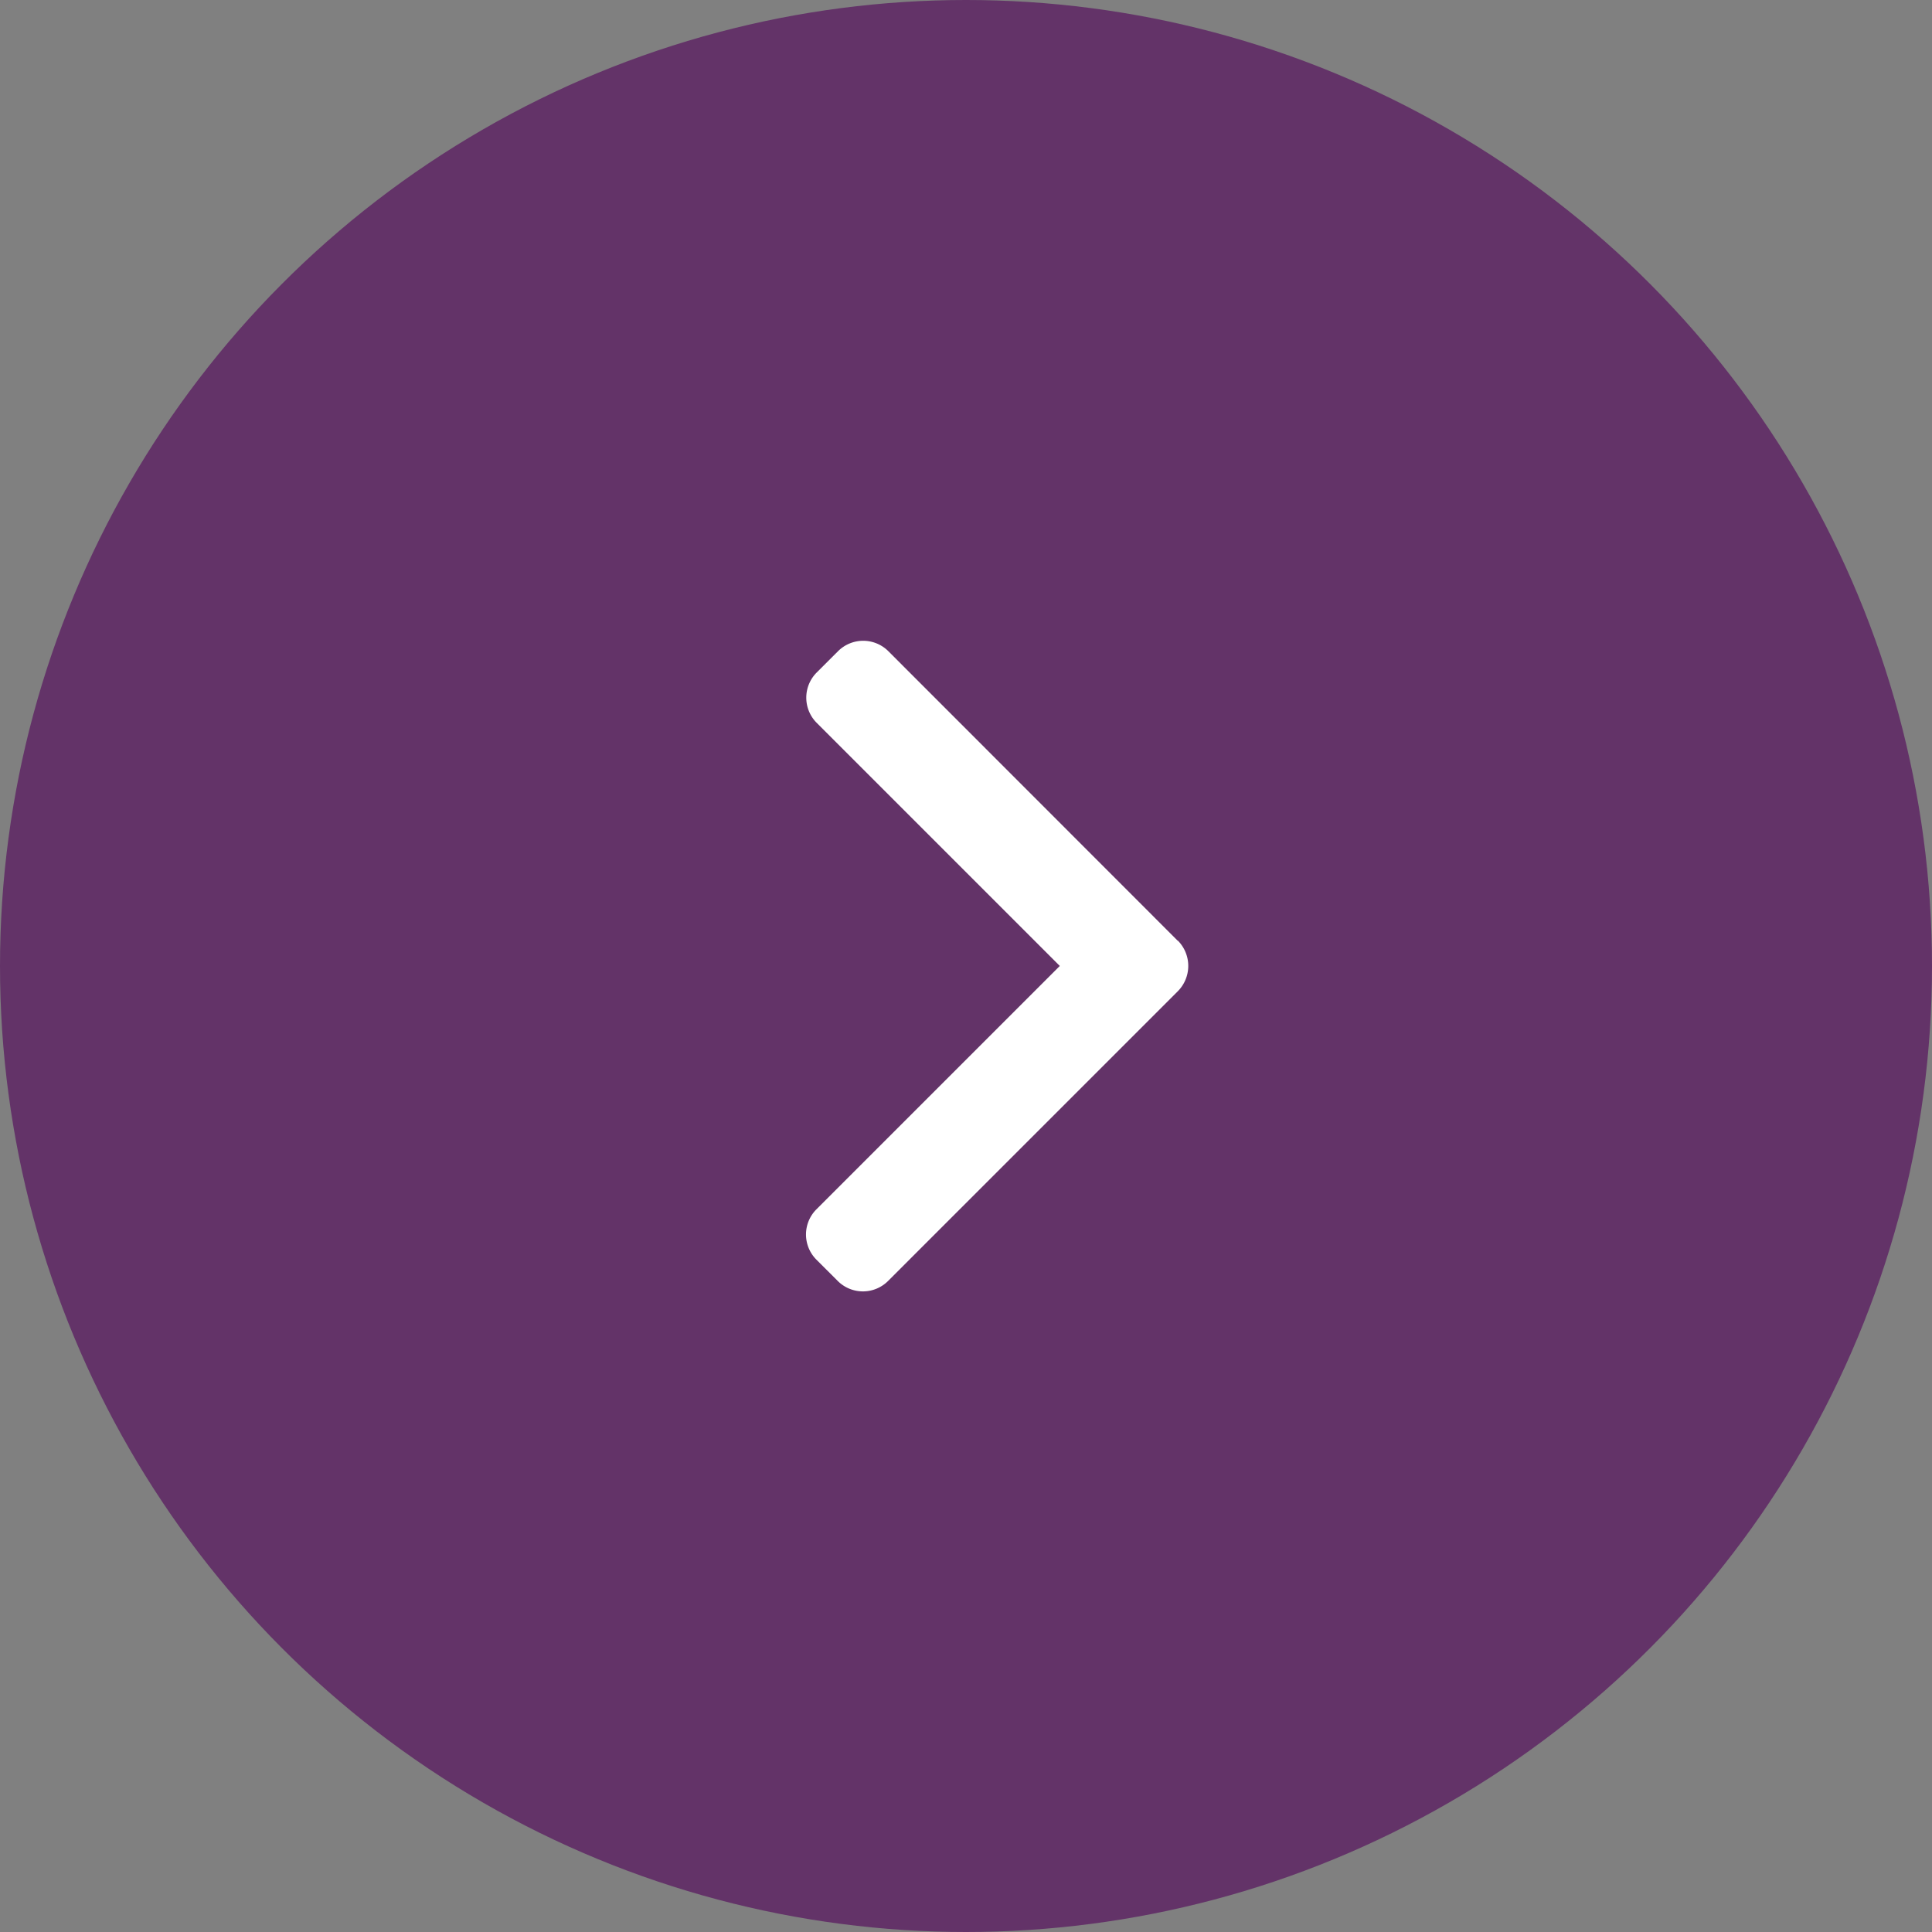
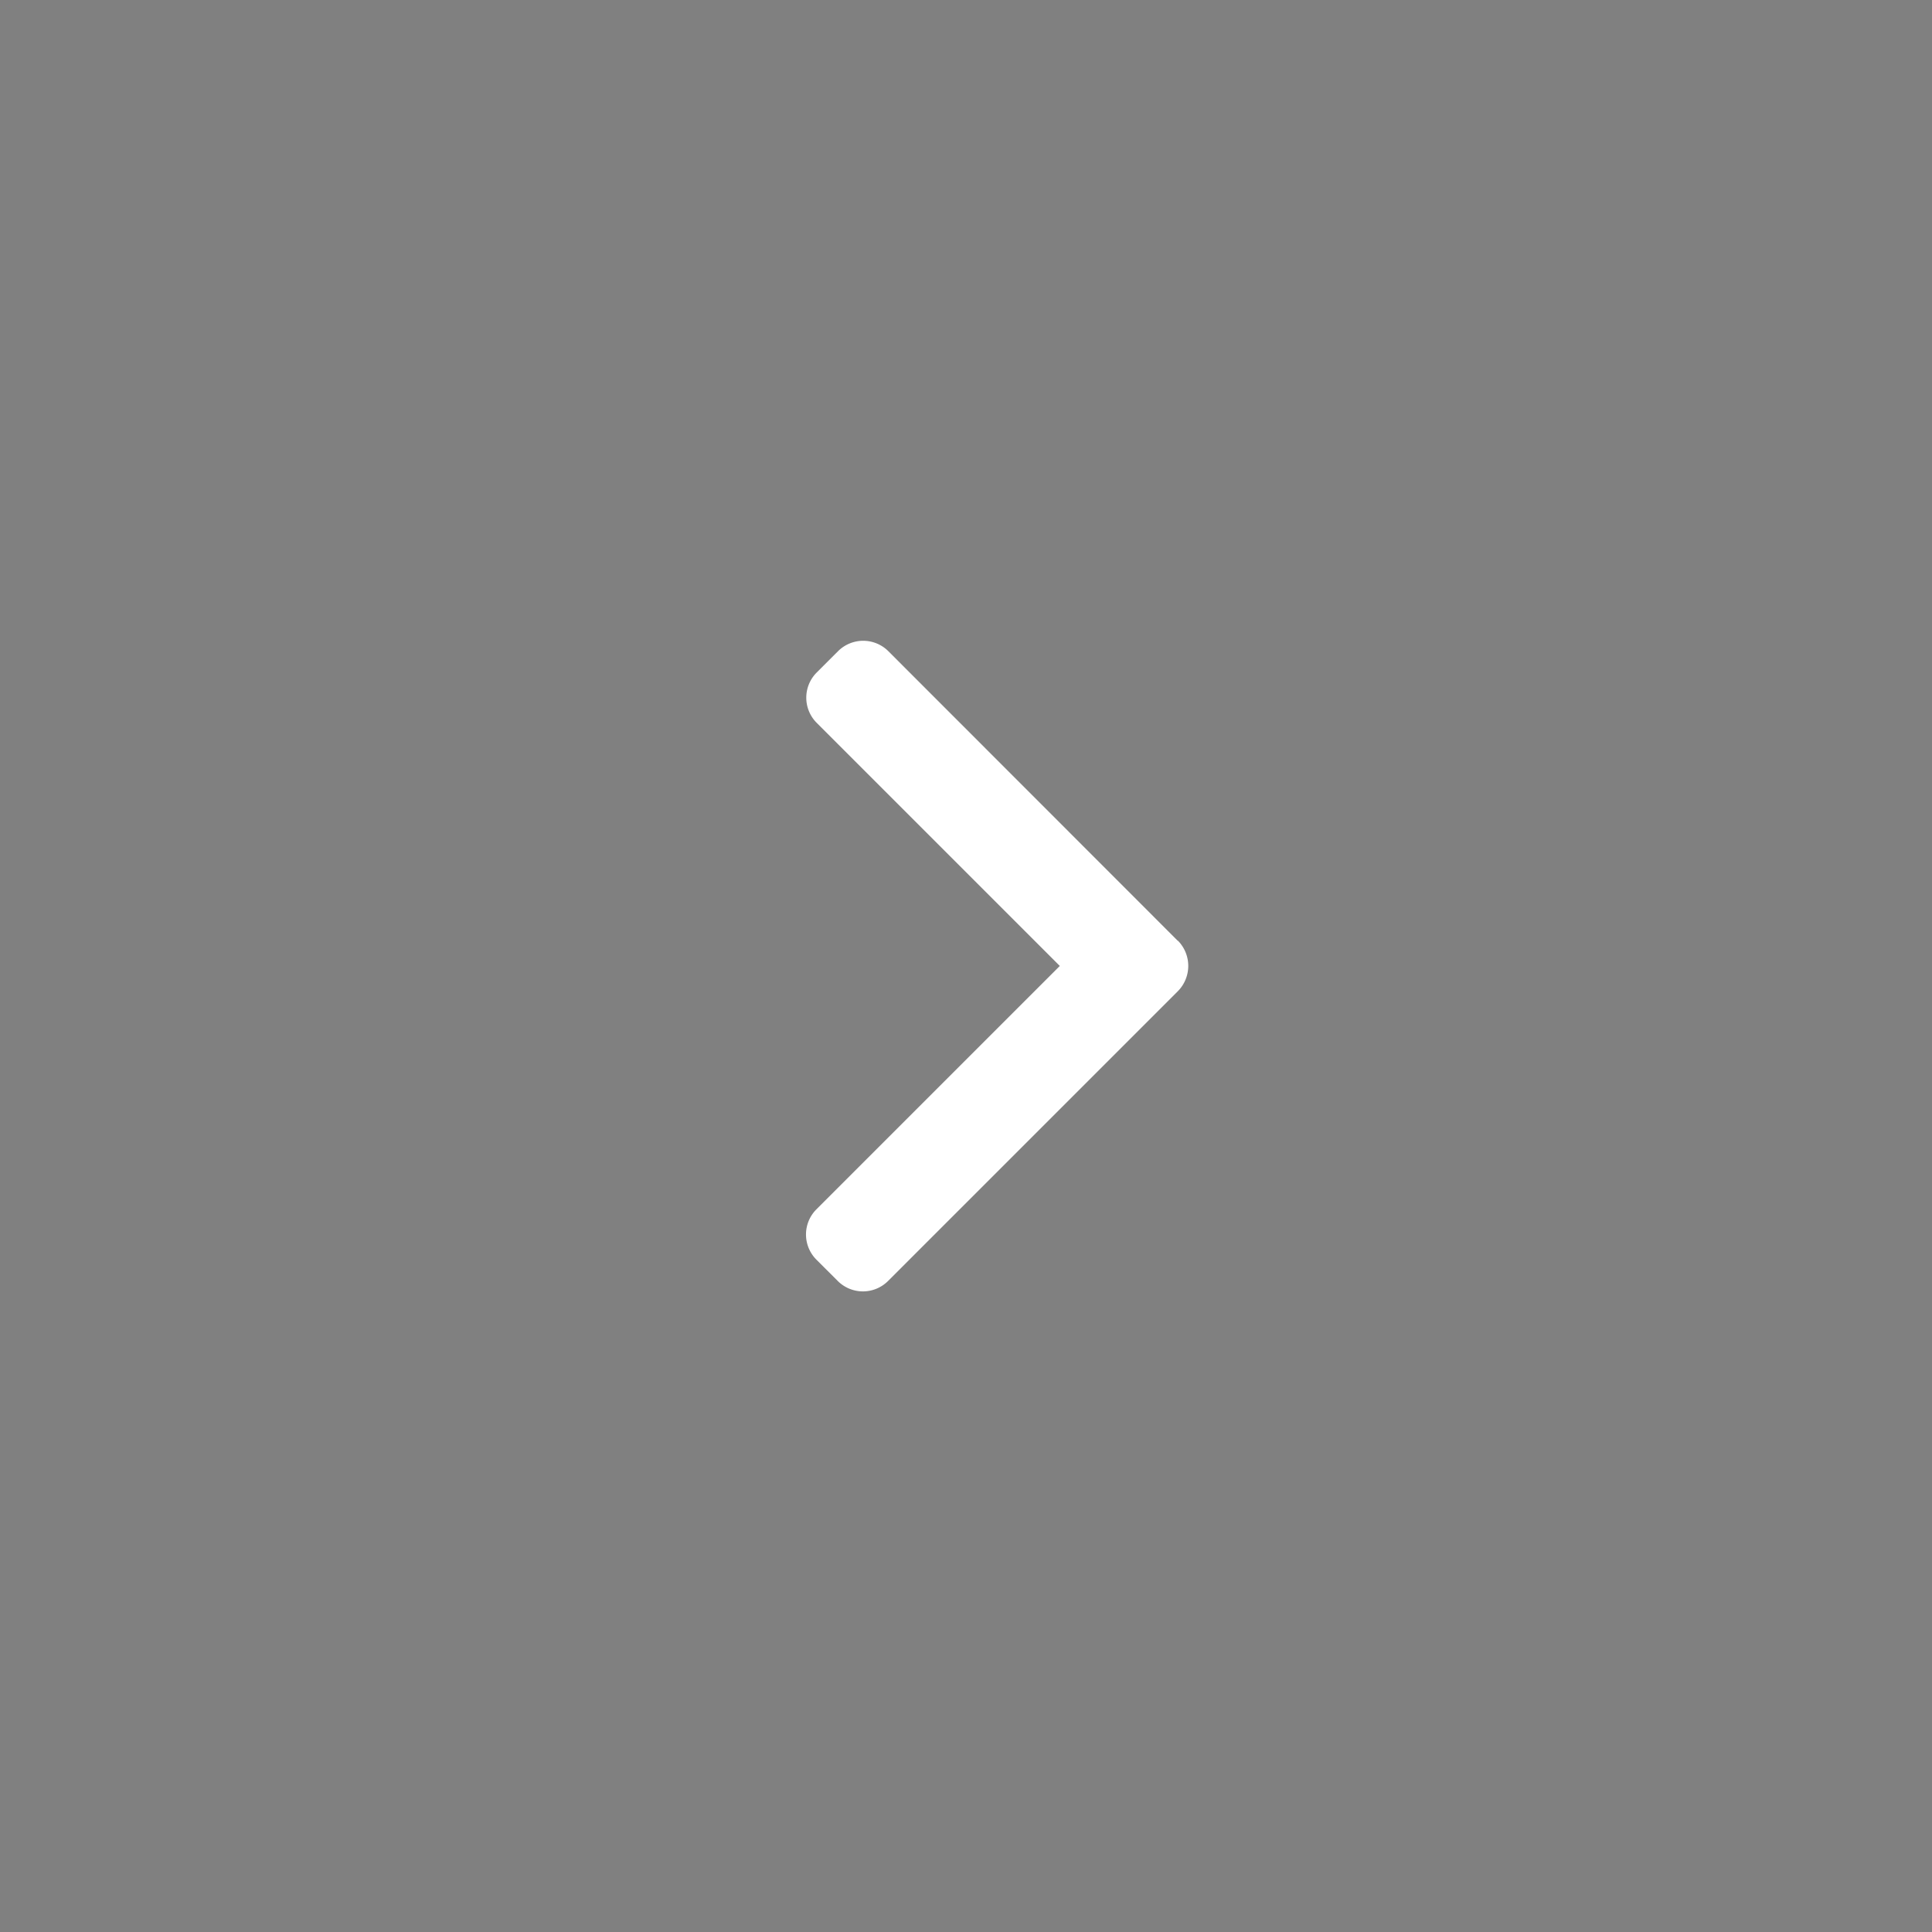
<svg xmlns="http://www.w3.org/2000/svg" width="76" height="76" viewBox="0 0 76 76">
  <rect x="0" y="0" width="76" height="76" fill="#808080" stroke="none" />
  <g id="ic_arrow_up">
-     <circle id="Ellipse_6" data-name="Ellipse 6" cx="38" cy="38" r="38" fill="#633368" />
    <g id="arrow" transform="translate(31.708 25.208)">
      <g id="Group_24" data-name="Group 24">
        <path id="Path_10" data-name="Path 10" d="M116.1,11.8,104.716.409a1.4,1.4,0,0,0-1.98,0l-.839.838a1.4,1.4,0,0,0,0,1.98l9.563,9.563-9.574,9.574a1.4,1.4,0,0,0,0,1.98l.839.838a1.4,1.4,0,0,0,1.98,0l11.4-11.4a1.413,1.413,0,0,0,0-1.987Z" transform="translate(-101.478 0)" fill="#fff" />
      </g>
    </g>
  </g>
</svg>